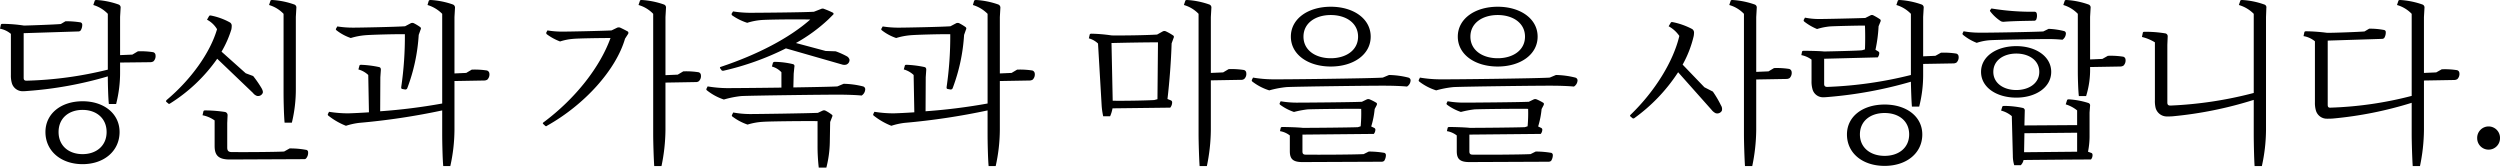
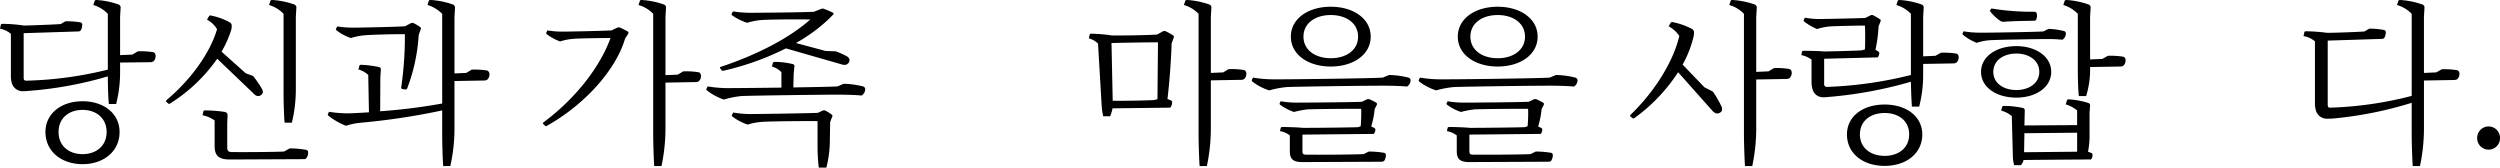
<svg xmlns="http://www.w3.org/2000/svg" viewBox="0 0 394.29 26.435">
  <title>アセット 1</title>
  <g id="レイヤー_2" data-name="レイヤー 2">
    <g id="レイヤー_1-2" data-name="レイヤー 1">
      <path d="M21.747,8.094A12.497,12.497,0,0,1,24.146,8.23a.493.493,0,0,1,.381.463,1.139,1.139,0,0,1-.327.981.967.967,0,0,1-.518.136l-4.742.055v1.444a19.886,19.886,0,0,1-.626,5.096H17.169c-.109-1.008-.164-3.188-.164-4.36A59.898,59.898,0,0,1,4.497,14.334c-.327.027-.627.055-.899.055A1.777,1.777,0,0,1,1.853,13.054a4.329,4.329,0,0,1-.136-1.226V5.341A3.746,3.746,0,0,0,0,4.524l.136-.627c.027-.082.109-.136.272-.136a23.224,23.224,0,0,1,3.379.272c1.226-.027,4.905-.164,5.805-.245l.736-.436a14.524,14.524,0,0,1,2.289.164.367.367,0,0,1,.354.381,1.616,1.616,0,0,1-.246.899.457.457,0,0,1-.381.164L3.733,5.232v7.031c0,.327.109.463.463.463a59.446,59.446,0,0,0,12.809-1.744V2.18A5.207,5.207,0,0,0,14.716.79l.218-.654C14.961.055,15.016,0,15.234,0a12.583,12.583,0,0,1,3.461.709.494.494,0,0,1,.327.545l-.082,1.417V8.693L20.875,8.612ZM18.858,20.821c0,2.998-2.453,5.069-5.832,5.069-3.406,0-5.859-2.071-5.859-5.069,0-2.889,2.453-4.851,5.859-4.851C16.406,15.97,18.858,17.932,18.858,20.821Zm-2.044,0c0-2.18-1.635-3.488-3.788-3.488-2.18,0-3.788,1.308-3.788,3.488s1.608,3.488,3.788,3.488C15.179,24.309,16.814,23.001,16.814,20.821Z" />
      <path d="M34.258,9.266a25.755,25.755,0,0,1-7.44,7.059c-.109.082-.218.082-.272,0l-.327-.272c-.054-.082-.027-.164.055-.273,3.924-3.297,6.895-7.521,7.958-11.173A4.013,4.013,0,0,0,32.65,3.107l.327-.573c.055-.082.136-.109.3-.082a10.259,10.259,0,0,1,2.943,1.063.6.6,0,0,1,.327.545,3.398,3.398,0,0,1-.054.572A16.503,16.503,0,0,1,34.939,8.148l3.815,3.406,1.172.436a16.68,16.68,0,0,1,1.335,1.935c.191.354.245.6.164.763a.789.789,0,0,1-.899.436,1.333,1.333,0,0,1-.627-.463Zm11.419,14.144a13.606,13.606,0,0,1,2.562.218.367.367,0,0,1,.354.382,1.335,1.335,0,0,1-.3.954.368.368,0,0,1-.327.136l-11.718.055c-1.771,0-2.398-.627-2.398-2.125V18.995a4.928,4.928,0,0,0-1.908-.817l.136-.6c.027-.109.109-.164.272-.164a21.539,21.539,0,0,1,3.134.245.509.509,0,0,1,.409.545l-.055,1.199v3.87c0,.49.191.708.682.708,1.744.027,6.704,0,8.285-.082Zm-.954-21.229A5.206,5.206,0,0,0,42.434.79l.218-.654C42.679.055,42.733,0,42.951,0A12.587,12.587,0,0,1,46.413.709a.493.493,0,0,1,.327.545L46.658,2.671V13.953a22.225,22.225,0,0,1-.627,5.396H44.886c-.109-1.09-.164-3.461-.164-4.715Z" />
      <path d="M74.403,10.982a12.538,12.538,0,0,1,2.398.136.549.549,0,0,1,.381.463,1.141,1.141,0,0,1-.327.981.97.97,0,0,1-.518.136l-4.66.082v7.712a26.828,26.828,0,0,1-.654,5.696H69.906c-.109-1.145-.164-3.815-.164-5.015V17.414a107.257,107.257,0,0,1-13.081,1.962,11.103,11.103,0,0,0-2.098.463A10.821,10.821,0,0,1,51.811,18.259a.219.219,0,0,1-.082-.3l.164-.327a19.116,19.116,0,0,0,3.025.245c.927-.027,2.044-.082,3.271-.164l-.109-5.886a3.68,3.68,0,0,0-1.553-.872L56.689,10.356c.027-.082.082-.136.272-.136a16.366,16.366,0,0,1,2.807.354c.245.055.3.218.3.436l-.082,1.172-.027,5.369a91.621,91.621,0,0,0,9.783-1.226V2.18A5.474,5.474,0,0,0,67.426.79l.191-.654C67.671.055,67.726,0,67.944,0a12.785,12.785,0,0,1,3.488.709.524.524,0,0,1,.327.545l-.082,1.444V11.582l1.853-.082ZM63.448,14.035c-.137-.027-.191-.109-.164-.327a54.968,54.968,0,0,0,.572-8.312c-1.554-.027-5.451.082-6.295.164a10.793,10.793,0,0,0-2.235.436A7.642,7.642,0,0,1,53.092,4.796c-.109-.082-.136-.164-.109-.245l.218-.382a15.879,15.879,0,0,0,2.535.191c1.062,0,6.595-.109,8.148-.218l.927-.49a.6.6,0,0,1,.436,0,7.495,7.495,0,0,1,1.036.626.289.289,0,0,1,.055.382l-.3.845a28.582,28.582,0,0,1-1.799,8.394.329.329,0,0,1-.327.218Z" />
      <path d="M97.352,4.36a.675.675,0,0,1,.463,0c.299.136.954.463,1.226.627a.323.323,0,0,1,.027.354l-.491.763c-1.417,4.878-6.322,10.383-12.318,13.735a.174.174,0,0,1-.245.027l-.327-.3c-.082-.082-.109-.136,0-.245,5.178-3.843,8.993-8.857,10.601-13.326-1.581,0-5.151.054-5.914.136a8.768,8.768,0,0,0-2.044.409A8.621,8.621,0,0,1,86.233,5.396a.302.302,0,0,1-.082-.246l.191-.354a14.047,14.047,0,0,0,2.343.191c1.036,0,6.268-.109,7.767-.191Zm10.41,6.895a12.493,12.493,0,0,1,2.398.137.487.487,0,0,1,.381.436,1.106,1.106,0,0,1-.327.981.777.777,0,0,1-.518.136l-4.742.082v7.467a28.723,28.723,0,0,1-.626,5.696h-1.145c-.082-1.145-.164-3.815-.164-5.015V2.18A5.156,5.156,0,0,0,100.704.79l.218-.654c.027-.082.082-.136.3-.136A12.781,12.781,0,0,1,104.71.709a.494.494,0,0,1,.327.545l-.082,1.444v9.157l1.935-.082Z" />
      <path d="M133.054,13.217a13.362,13.362,0,0,1,3.052.409.466.466,0,0,1,.354.436,1.212,1.212,0,0,1-.572,1.008c-.736-.082-2.344-.136-3.162-.136-1.907-.027-14.389.136-15.834.218a15.525,15.525,0,0,0-2.725.545,8.633,8.633,0,0,1-2.67-1.444.207.207,0,0,1-.082-.245l.191-.382a19.484,19.484,0,0,0,3.025.272c.817,0,4.715-.027,8.612-.082V11.392a3.245,3.245,0,0,0-1.499-.899l.164-.6a.344.344,0,0,1,.3-.136,12.803,12.803,0,0,1,2.834.354.313.313,0,0,1,.246.409l-.109,1.09-.054,2.18c3.216-.055,6.159-.109,6.949-.164Zm-19.458-2.425c-.082-.109-.055-.218.082-.246,5.805-1.935,10.819-4.551,14.116-7.467-2.234-.055-6.731,0-7.739.082a10.207,10.207,0,0,0-2.208.436,8.745,8.745,0,0,1-2.371-1.172.261.261,0,0,1-.082-.272l.218-.354a17.525,17.525,0,0,0,2.616.218c1.335,0,8.421-.055,10.138-.164l1.118-.436a.578.578,0,0,1,.518,0,13.021,13.021,0,0,1,1.335.572.196.196,0,0,1,.027.354l-.709.709a25.871,25.871,0,0,1-5.124,3.733l4.688,1.254,1.581.054a12.2,12.2,0,0,1,1.771.791.862.862,0,0,1,.409.518.772.772,0,0,1-.518.791,1.181,1.181,0,0,1-.681-.027l-8.83-2.535a43.611,43.611,0,0,1-9.811,3.516.453.453,0,0,1-.3-.027Zm16.161,6.649a.525.525,0,0,1,.409,0,6.187,6.187,0,0,1,1.036.654c.109.082.109.164.055.3l-.327.845-.055,3.188a17.325,17.325,0,0,1-.545,4.006h-1.199a29.899,29.899,0,0,1-.19-3.543V19.104c-2.071-.027-7.495.027-8.639.109a10.064,10.064,0,0,0-2.398.436,8.496,8.496,0,0,1-2.371-1.254.195.195,0,0,1-.082-.272l.191-.381a14.906,14.906,0,0,0,2.644.245c1.335,0,8.912-.109,10.71-.19Z" />
-       <path d="M160.417,10.982a12.538,12.538,0,0,1,2.398.136.549.549,0,0,1,.381.463,1.141,1.141,0,0,1-.327.981.97.97,0,0,1-.518.136l-4.66.082v7.712a26.828,26.828,0,0,1-.654,5.696H155.921c-.109-1.145-.164-3.815-.164-5.015V17.414a107.256,107.256,0,0,1-13.081,1.962,11.103,11.103,0,0,0-2.098.463,10.821,10.821,0,0,1-2.752-1.581.219.219,0,0,1-.082-.3l.164-.327a19.116,19.116,0,0,0,3.025.245c.927-.027,2.044-.082,3.271-.164l-.109-5.886a3.68,3.68,0,0,0-1.553-.872l.164-.6c.027-.082.082-.136.272-.136a16.367,16.367,0,0,1,2.807.354c.245.055.3.218.3.436l-.082,1.172-.027,5.369a91.62,91.62,0,0,0,9.783-1.226V2.18A5.474,5.474,0,0,0,153.441.79l.191-.654C153.686.055,153.741,0,153.959,0a12.785,12.785,0,0,1,3.488.709.524.524,0,0,1,.327.545l-.082,1.444V11.582l1.853-.082ZM149.462,14.035c-.137-.027-.191-.109-.164-.327a54.966,54.966,0,0,0,.572-8.312c-1.554-.027-5.451.082-6.295.164a10.793,10.793,0,0,0-2.235.436,7.642,7.642,0,0,1-2.234-1.199c-.109-.082-.136-.164-.109-.245l.218-.382a15.879,15.879,0,0,0,2.535.191c1.062,0,6.595-.109,8.148-.218l.927-.49a.6.6,0,0,1,.436,0,7.495,7.495,0,0,1,1.036.626.289.289,0,0,1,.055.382l-.3.845a28.582,28.582,0,0,1-1.799,8.394.329.329,0,0,1-.327.218Z" />
      <path d="M183.421,4.933a.599.599,0,0,1,.436,0,8.565,8.565,0,0,1,1.199.681.272.272,0,0,1,.055.327l-.327.899c-.082,2.698-.327,6.022-.654,8.775l.545.218a.328.328,0,0,1,.19.272,1.308,1.308,0,0,1-.299.872l-9.103.109a5.615,5.615,0,0,1-.381,1.254H173.992a11.355,11.355,0,0,1-.245-1.717l-.572-9.756A3.356,3.356,0,0,0,171.73,6.05l.136-.6c.027-.082.109-.136.272-.136a24.672,24.672,0,0,1,3.188.273c1.799.027,5.423-.027,7.167-.137Zm-7.93,10.956c1.88.027,5.042-.027,6.541-.109l.518-.136.082-8.966c-2.289,0-5.042.055-7.331.109Zm18.286-4.987a12.497,12.497,0,0,1,2.398.136.492.492,0,0,1,.381.463,1.078,1.078,0,0,1-.327.954.774.774,0,0,1-.518.136l-4.742.082v7.821a28.723,28.723,0,0,1-.626,5.696h-1.145c-.082-1.145-.164-3.815-.164-5.015V2.18A5.156,5.156,0,0,0,186.719.79l.218-.654c.027-.082.082-.136.3-.136a12.781,12.781,0,0,1,3.488.709.494.494,0,0,1,.327.545l-.082,1.444v8.803l1.935-.082Z" />
      <path d="M219.069,11.828a13.312,13.312,0,0,1,3.052.409.465.465,0,0,1,.354.436,1.201,1.201,0,0,1-.572.981c-.736-.082-2.344-.136-3.161-.136-1.908-.027-14.39.136-15.834.218a15.509,15.509,0,0,0-2.725.518,8.535,8.535,0,0,1-2.67-1.39.232.232,0,0,1-.082-.245l.191-.381a19.484,19.484,0,0,0,3.025.272c1.663.027,15.534-.136,17.441-.272Zm-3.188,12.073a14.568,14.568,0,0,1,2.344.19.36.36,0,0,1,.354.354,1.67,1.67,0,0,1-.273.926.639.639,0,0,1-.354.136L205.416,25.562c-1.499,0-1.989-.491-1.989-1.717v-2.48a3.409,3.409,0,0,0-1.553-.681l.109-.491c.027-.109.109-.164.272-.164.763,0,2.507.055,3.216.136,2.017,0,7.63-.054,8.693-.109l.436-.136a23.244,23.244,0,0,0,.082-2.752c-1.771-.027-7.276.027-8.448.082a15.524,15.524,0,0,0-2.153.409,7.98,7.98,0,0,1-2.153-1.117c-.136-.109-.136-.191-.082-.3l.136-.272a15.188,15.188,0,0,0,2.453.218c1.444,0,8.584-.055,10.356-.136l.79-.382a.599.599,0,0,1,.436,0,7.848,7.848,0,0,1,1.063.545c.109.082.109.191.055.354l-.327.627a13.713,13.713,0,0,1-.545,2.752l.518.245c.082.082.136.136.136.245a1.058,1.058,0,0,1-.245.682l-11.255.109v2.671c0,.354.164.49.491.49,2.153.027,7.467,0,9.157-.082ZM203.59,5.777c0-2.834,2.725-4.714,6.295-4.714,3.57,0,6.295,1.88,6.295,4.714,0,2.834-2.725,4.715-6.295,4.715C206.315,10.492,203.59,8.612,203.59,5.777Zm1.989,0c0,2.153,1.908,3.407,4.306,3.407,2.398,0,4.306-1.254,4.306-3.407s-1.908-3.406-4.306-3.406C207.487,2.371,205.58,3.625,205.58,5.777Z" />
      <path d="M245.397,11.828a13.308,13.308,0,0,1,3.052.409.465.465,0,0,1,.354.436,1.201,1.201,0,0,1-.572.981c-.736-.082-2.344-.136-3.162-.136-1.907-.027-14.389.136-15.833.218a15.509,15.509,0,0,0-2.725.518,8.534,8.534,0,0,1-2.67-1.39.232.232,0,0,1-.082-.245l.191-.381a19.484,19.484,0,0,0,3.025.272c1.663.027,15.534-.136,17.441-.272ZM242.208,23.9a14.568,14.568,0,0,1,2.344.19.36.36,0,0,1,.354.354,1.675,1.675,0,0,1-.272.926.642.642,0,0,1-.354.136l-12.536.055c-1.499,0-1.989-.491-1.989-1.717v-2.48a3.409,3.409,0,0,0-1.553-.681l.109-.491c.027-.109.109-.164.272-.164.763,0,2.507.055,3.216.136,2.017,0,7.63-.054,8.693-.109l.436-.136a23.242,23.242,0,0,0,.082-2.752c-1.771-.027-7.276.027-8.448.082a15.524,15.524,0,0,0-2.153.409,7.98,7.98,0,0,1-2.153-1.117c-.136-.109-.136-.191-.082-.3l.136-.272a15.188,15.188,0,0,0,2.453.218c1.444,0,8.584-.055,10.356-.136l.79-.382a.599.599,0,0,1,.436,0,7.847,7.847,0,0,1,1.063.545c.109.082.109.191.055.354l-.327.627a13.712,13.712,0,0,1-.545,2.752l.518.245c.082.082.136.136.136.245a1.058,1.058,0,0,1-.245.682l-11.255.109v2.671c0,.354.164.49.491.49,2.153.027,7.467,0,9.157-.082ZM229.918,5.777c0-2.834,2.725-4.714,6.295-4.714,3.57,0,6.295,1.88,6.295,4.714,0,2.834-2.725,4.715-6.295,4.715C232.643,10.492,229.918,8.612,229.918,5.777Zm1.989,0c0,2.153,1.908,3.407,4.306,3.407,2.398,0,4.306-1.254,4.306-3.407s-1.908-3.406-4.306-3.406C233.815,2.371,231.907,3.625,231.907,5.777Z" />
      <path d="M270.145,14.444a16.057,16.057,0,0,1,1.281,2.18,1.031,1.031,0,0,1,.136.845.824.824,0,0,1-.981.381,1.869,1.869,0,0,1-.654-.545L264.667,11.392a27.083,27.083,0,0,1-6.922,7.249.248.248,0,0,1-.272,0l-.354-.3c-.054-.055-.054-.136.055-.246,3.897-3.761,6.758-8.475,7.685-12.427a4.926,4.926,0,0,0-1.689-1.526l.327-.545c.055-.109.136-.136.3-.109a11.26,11.26,0,0,1,3.08,1.09.663.663,0,0,1,.3.545,3.394,3.394,0,0,1-.055.572,17.371,17.371,0,0,1-1.744,4.497l3.434,3.57Zm9.647-3.707a12.497,12.497,0,0,1,2.398.136.548.548,0,0,1,.381.463,1.139,1.139,0,0,1-.327.981.967.967,0,0,1-.518.136l-4.742.082v7.958a28.723,28.723,0,0,1-.626,5.696h-1.145c-.082-1.145-.164-3.815-.164-5.015V2.18A5.156,5.156,0,0,0,272.734.79l.218-.654c.027-.082.082-.136.3-.136a12.781,12.781,0,0,1,3.488.709.494.494,0,0,1,.327.545l-.082,1.444v8.639l1.935-.082Z" />
      <path d="M306.12,8.312a12.498,12.498,0,0,1,2.398.136.487.487,0,0,1,.381.436,1.14,1.14,0,0,1-.327.981.965.965,0,0,1-.518.136l-4.742.082v1.635a20.047,20.047,0,0,1-.626,5.096H301.541c-.082-.926-.136-2.698-.164-3.924a65.874,65.874,0,0,1-12.945,2.398c-.3.027-.627.054-.899.054a1.715,1.715,0,0,1-1.689-1.335,4.318,4.318,0,0,1-.136-1.227V9.402a3.968,3.968,0,0,0-1.608-.709l.109-.545c.027-.082.109-.136.272-.136.736,0,2.48.027,3.216.109,1.363-.027,5.124-.109,5.968-.191l.463-.136c.054-.845.054-3.025,0-3.761-1.199,0-4.796.082-5.532.136a9.83,9.83,0,0,0-2.017.409A8.513,8.513,0,0,1,284.563,3.406a.237.237,0,0,1-.082-.272l.191-.354a11.023,11.023,0,0,0,2.289.218c1.036,0,5.859-.109,7.222-.164l.818-.409a.469.469,0,0,1,.463,0,9.847,9.847,0,0,1,1.063.627.29.29,0,0,1,.055.354l-.3.736a22.524,22.524,0,0,1-.491,3.707l.409.245c.136.082.191.164.191.272a1.124,1.124,0,0,1-.245.682l-8.448.218v3.979c0,.3.136.463.491.463a63.62,63.62,0,0,0,13.19-1.88V2.18A5.206,5.206,0,0,0,299.088.79l.218-.654C299.334.055,299.388,0,299.606,0a12.583,12.583,0,0,1,3.461.709.494.494,0,0,1,.327.545l-.082,1.417V8.884l1.935-.082Zm-2.943,12.89c0,2.971-2.507,4.96-5.941,4.96-3.461,0-5.941-1.989-5.941-4.96,0-2.834,2.48-4.715,5.941-4.715C300.669,16.487,303.176,18.368,303.176,21.202Zm-2.071,0c0-2.125-1.635-3.379-3.87-3.379-2.234,0-3.897,1.254-3.897,3.379,0,2.099,1.663,3.379,3.897,3.379C299.47,24.582,301.105,23.301,301.105,21.202Z" />
      <path d="M323.1,4.551a11.718,11.718,0,0,1,2.453.354.377.377,0,0,1,.272.354,1.235,1.235,0,0,1-.545,1.008,23.821,23.821,0,0,0-2.453-.109c-1.117,0-8.012.109-9.047.19a8.303,8.303,0,0,0-2.017.409,7.984,7.984,0,0,1-2.153-1.253.233.233,0,0,1-.082-.245l.164-.327a13.676,13.676,0,0,0,2.48.218c1.145.027,8.83-.109,10.083-.19Zm-5.096,10.846c-3.107,0-5.56-1.608-5.56-4.061s2.453-4.061,5.56-4.061c3.052,0,5.505,1.608,5.505,4.061S321.056,15.397,318.004,15.397Zm-3.925-14.062a38.687,38.687,0,0,0,6.759.518.344.344,0,0,1,.381.246,1.578,1.578,0,0,1-.082,1.008.394.394,0,0,1-.381.163c-1.39.027-3.461.055-4.688.164a.936.936,0,0,1-.491-.082,6.663,6.663,0,0,1-1.662-1.526c-.082-.109-.082-.164-.027-.245Zm3.925,12.863c1.989,0,3.625-1.062,3.625-2.861,0-1.826-1.635-2.889-3.625-2.889-1.99,0-3.625,1.062-3.625,2.889C314.379,13.136,316.015,14.198,318.004,14.198Zm11.827,9.92a.284.284,0,0,1,.191.272,1.026,1.026,0,0,1-.246.763c-2.207,0-8.284.054-10.628.082a1.652,1.652,0,0,1-.436.818h-1.036a5.052,5.052,0,0,1-.218-1.472l-.164-6.268a4.285,4.285,0,0,0-1.689-.872l.191-.627c.027-.054.109-.109.327-.109a14.298,14.298,0,0,1,2.943.327.4.4,0,0,1,.272.436l-.027,1.09-.027,1.227,8.312-.055V17.414a5.275,5.275,0,0,0-1.799-.954l.218-.682c.055-.082.109-.109.3-.109a12.668,12.668,0,0,1,3.052.572.391.391,0,0,1,.272.436l-.082,1.063V21.584a12.373,12.373,0,0,1-.245,2.344Zm-10.546-3.107-.055,2.998,8.367-.082V20.93Zm13.163-12.209a12.536,12.536,0,0,1,2.398.136.488.488,0,0,1,.381.436,1.14,1.14,0,0,1-.327.981.97.97,0,0,1-.518.136l-4.742.082v.082a13.959,13.959,0,0,1-.626,4.497h-1.145c-.109-.899-.164-2.834-.164-3.87v-9.102A5.205,5.205,0,0,0,325.416.79l.218-.654c.027-.082.082-.136.3-.136a12.583,12.583,0,0,1,3.461.709.494.494,0,0,1,.327.545l-.082,1.417V9.375l1.935-.082Z" />
-       <path d="M353.325.136C353.352.055,353.407,0,353.625,0a12.374,12.374,0,0,1,3.488.709.467.467,0,0,1,.327.545l-.054,1.444v17.796a26.86,26.86,0,0,1-.654,5.696h-1.145c-.082-1.145-.136-3.815-.136-5.015V15.752a61.515,61.515,0,0,1-12.781,2.589c-.327.027-.627.027-.899.027a1.834,1.834,0,0,1-1.799-1.363,4.563,4.563,0,0,1-.109-1.227v-9.102a7.081,7.081,0,0,0-2.044-.845l.136-.654c.027-.109.082-.164.272-.164a19.158,19.158,0,0,1,3.243.246.464.464,0,0,1,.409.518l-.054,1.308v9.075c0,.354.136.49.49.49a61.907,61.907,0,0,0,13.136-1.989V2.18A5.422,5.422,0,0,0,353.107.79Z" />
      <path d="M385.104,10.928a12.503,12.503,0,0,1,2.398.136.487.487,0,0,1,.381.436,1.138,1.138,0,0,1-.327.981.963.963,0,0,1-.518.136l-4.742.082v7.794a28.759,28.759,0,0,1-.626,5.696h-1.145c-.082-1.145-.164-3.815-.164-5.015v-4.96a60.043,60.043,0,0,1-12.427,2.48c-.354.027-.654.027-.899.027a1.789,1.789,0,0,1-1.798-1.363,4.311,4.311,0,0,1-.136-1.226V6.513a3.798,3.798,0,0,0-1.799-.817l.136-.627c.027-.082.109-.136.272-.136a28.539,28.539,0,0,1,3.325.245c1.199,0,4.933-.136,5.887-.218l.736-.436a11.635,11.635,0,0,1,2.262.191c.246.027.354.163.354.354a1.65,1.65,0,0,1-.245.927.52.52,0,0,1-.354.136l-8.557.272V16.515c0,.354.109.491.463.463a58.11,58.11,0,0,0,12.781-1.853V2.18A5.156,5.156,0,0,0,378.045.79l.218-.654C378.29.055,378.345,0,378.562,0a12.781,12.781,0,0,1,3.488.709.494.494,0,0,1,.327.545l-.082,1.444v8.803l1.936-.082Z" />
      <path d="M390.692,21.802a1.8,1.8,0,1,1,3.598,0,1.799,1.799,0,1,1-3.598,0Z" />
    </g>
  </g>
</svg>